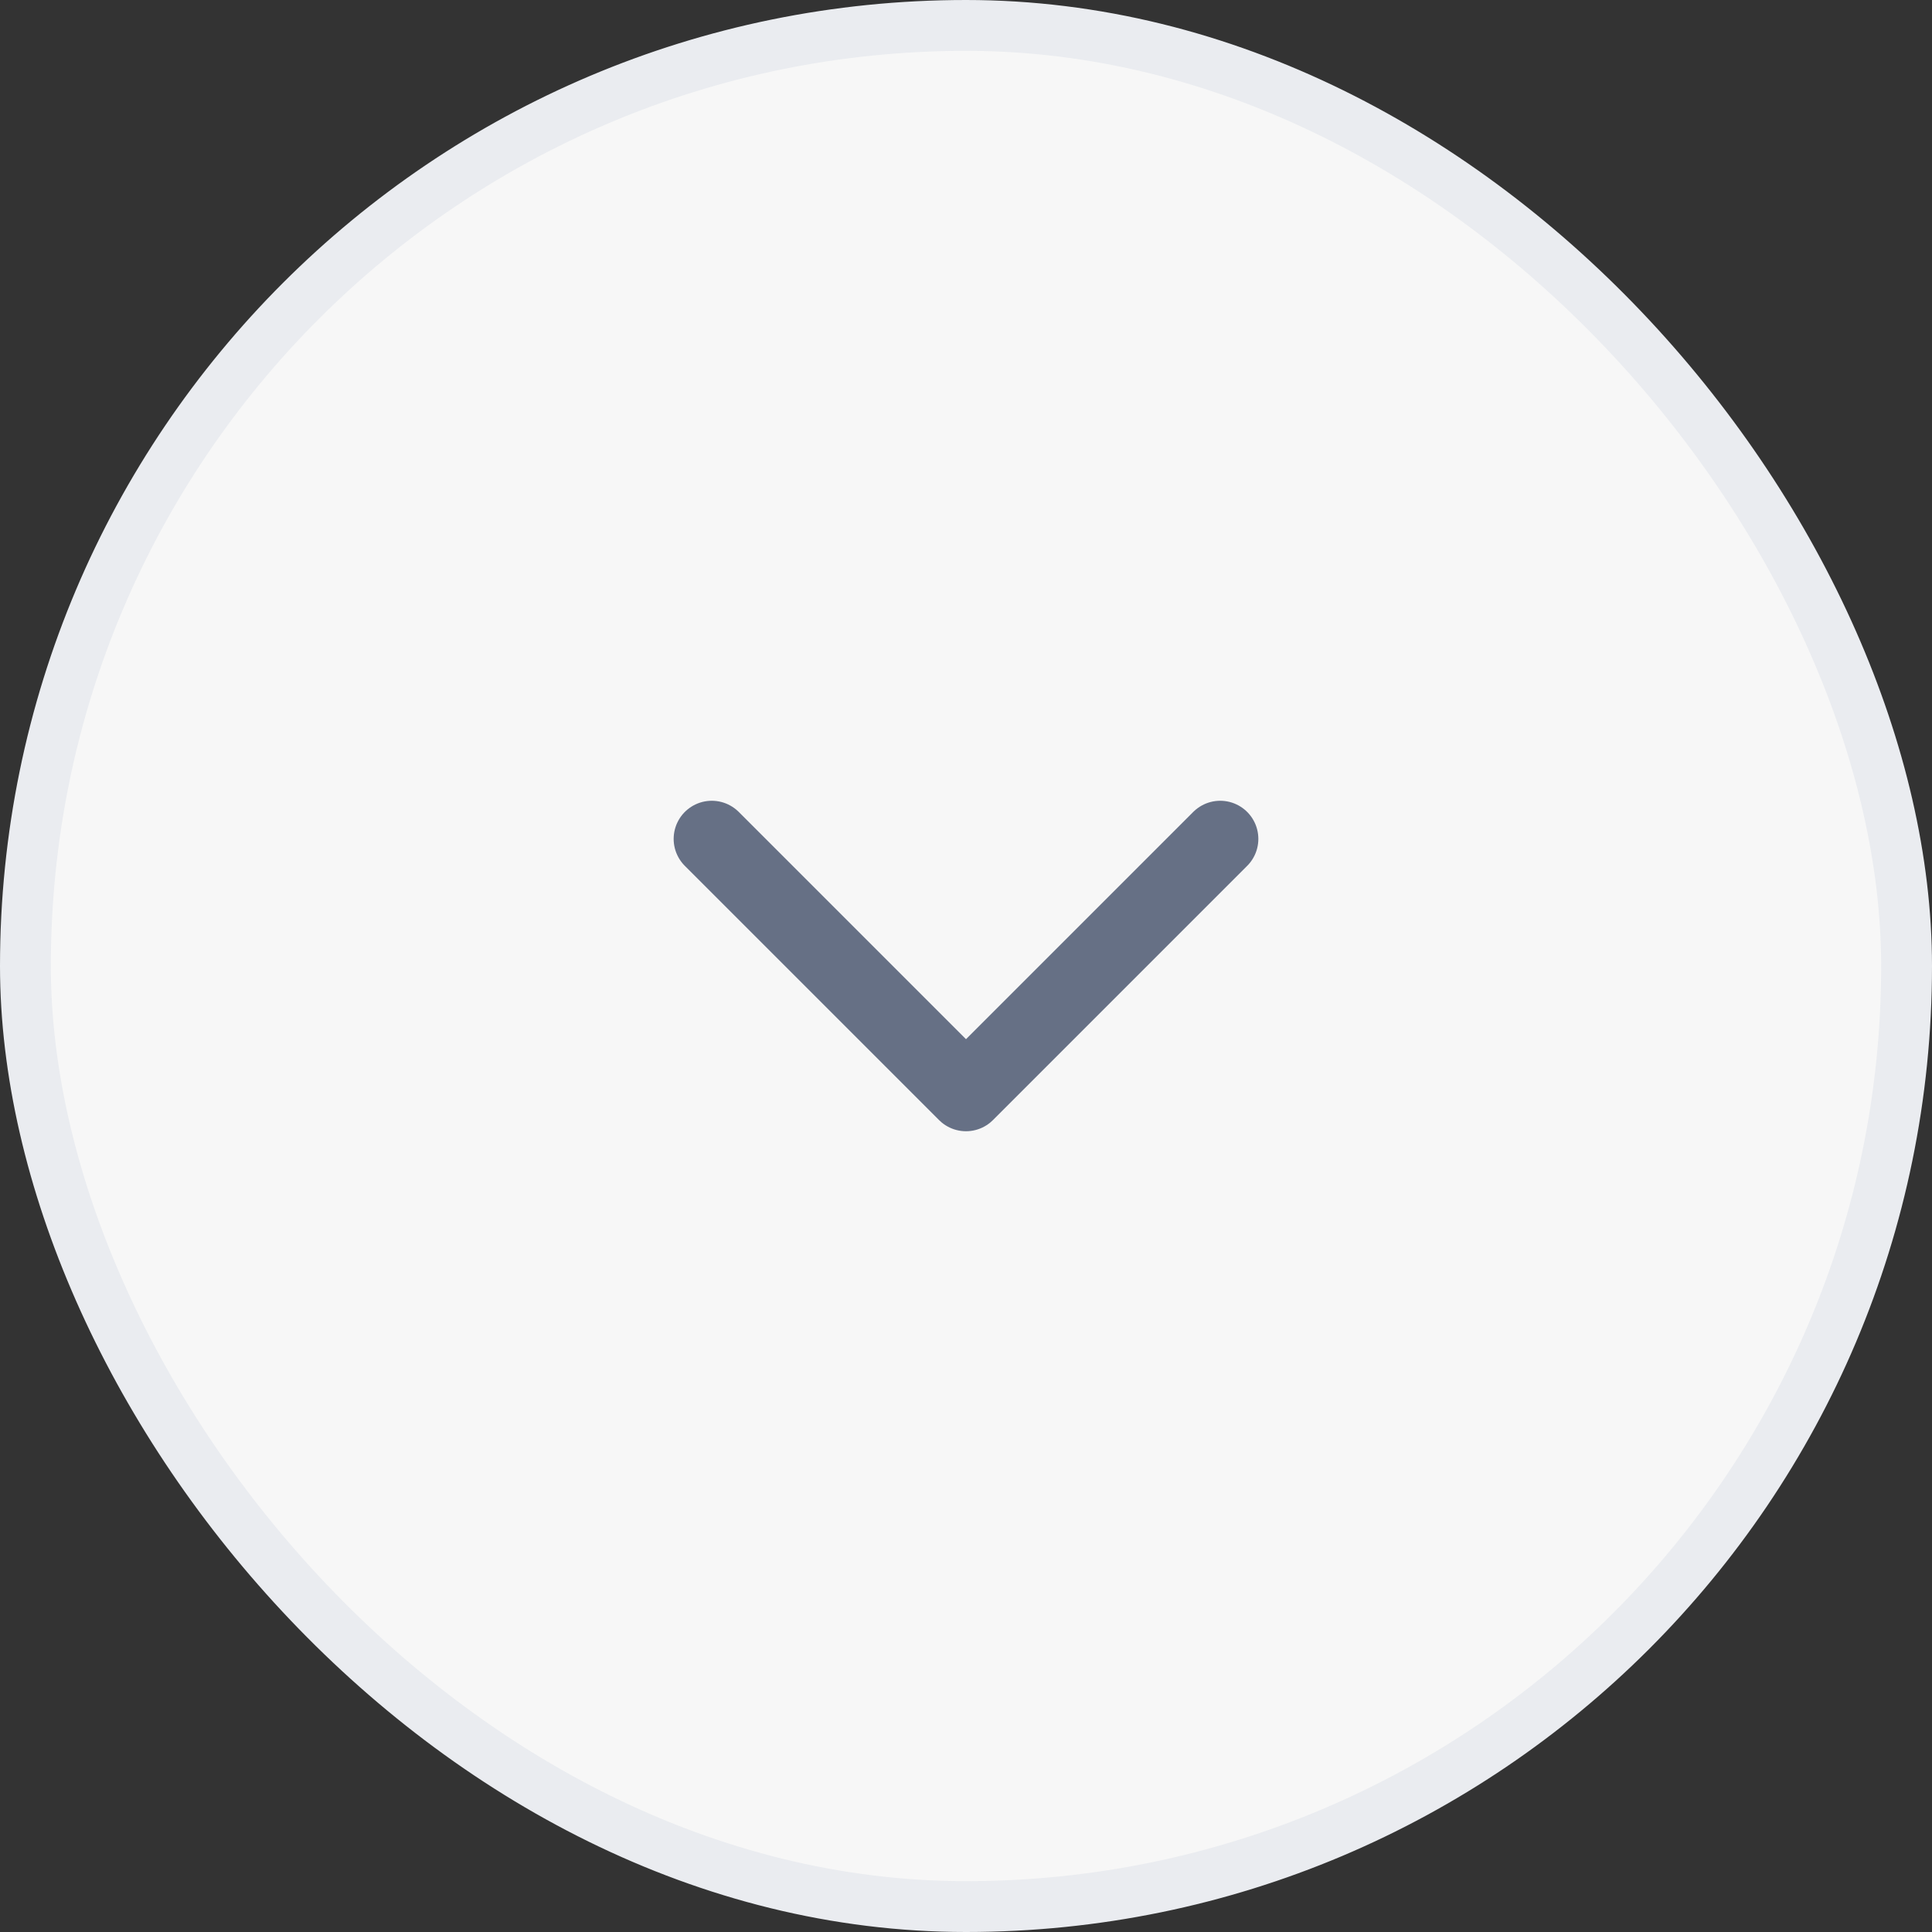
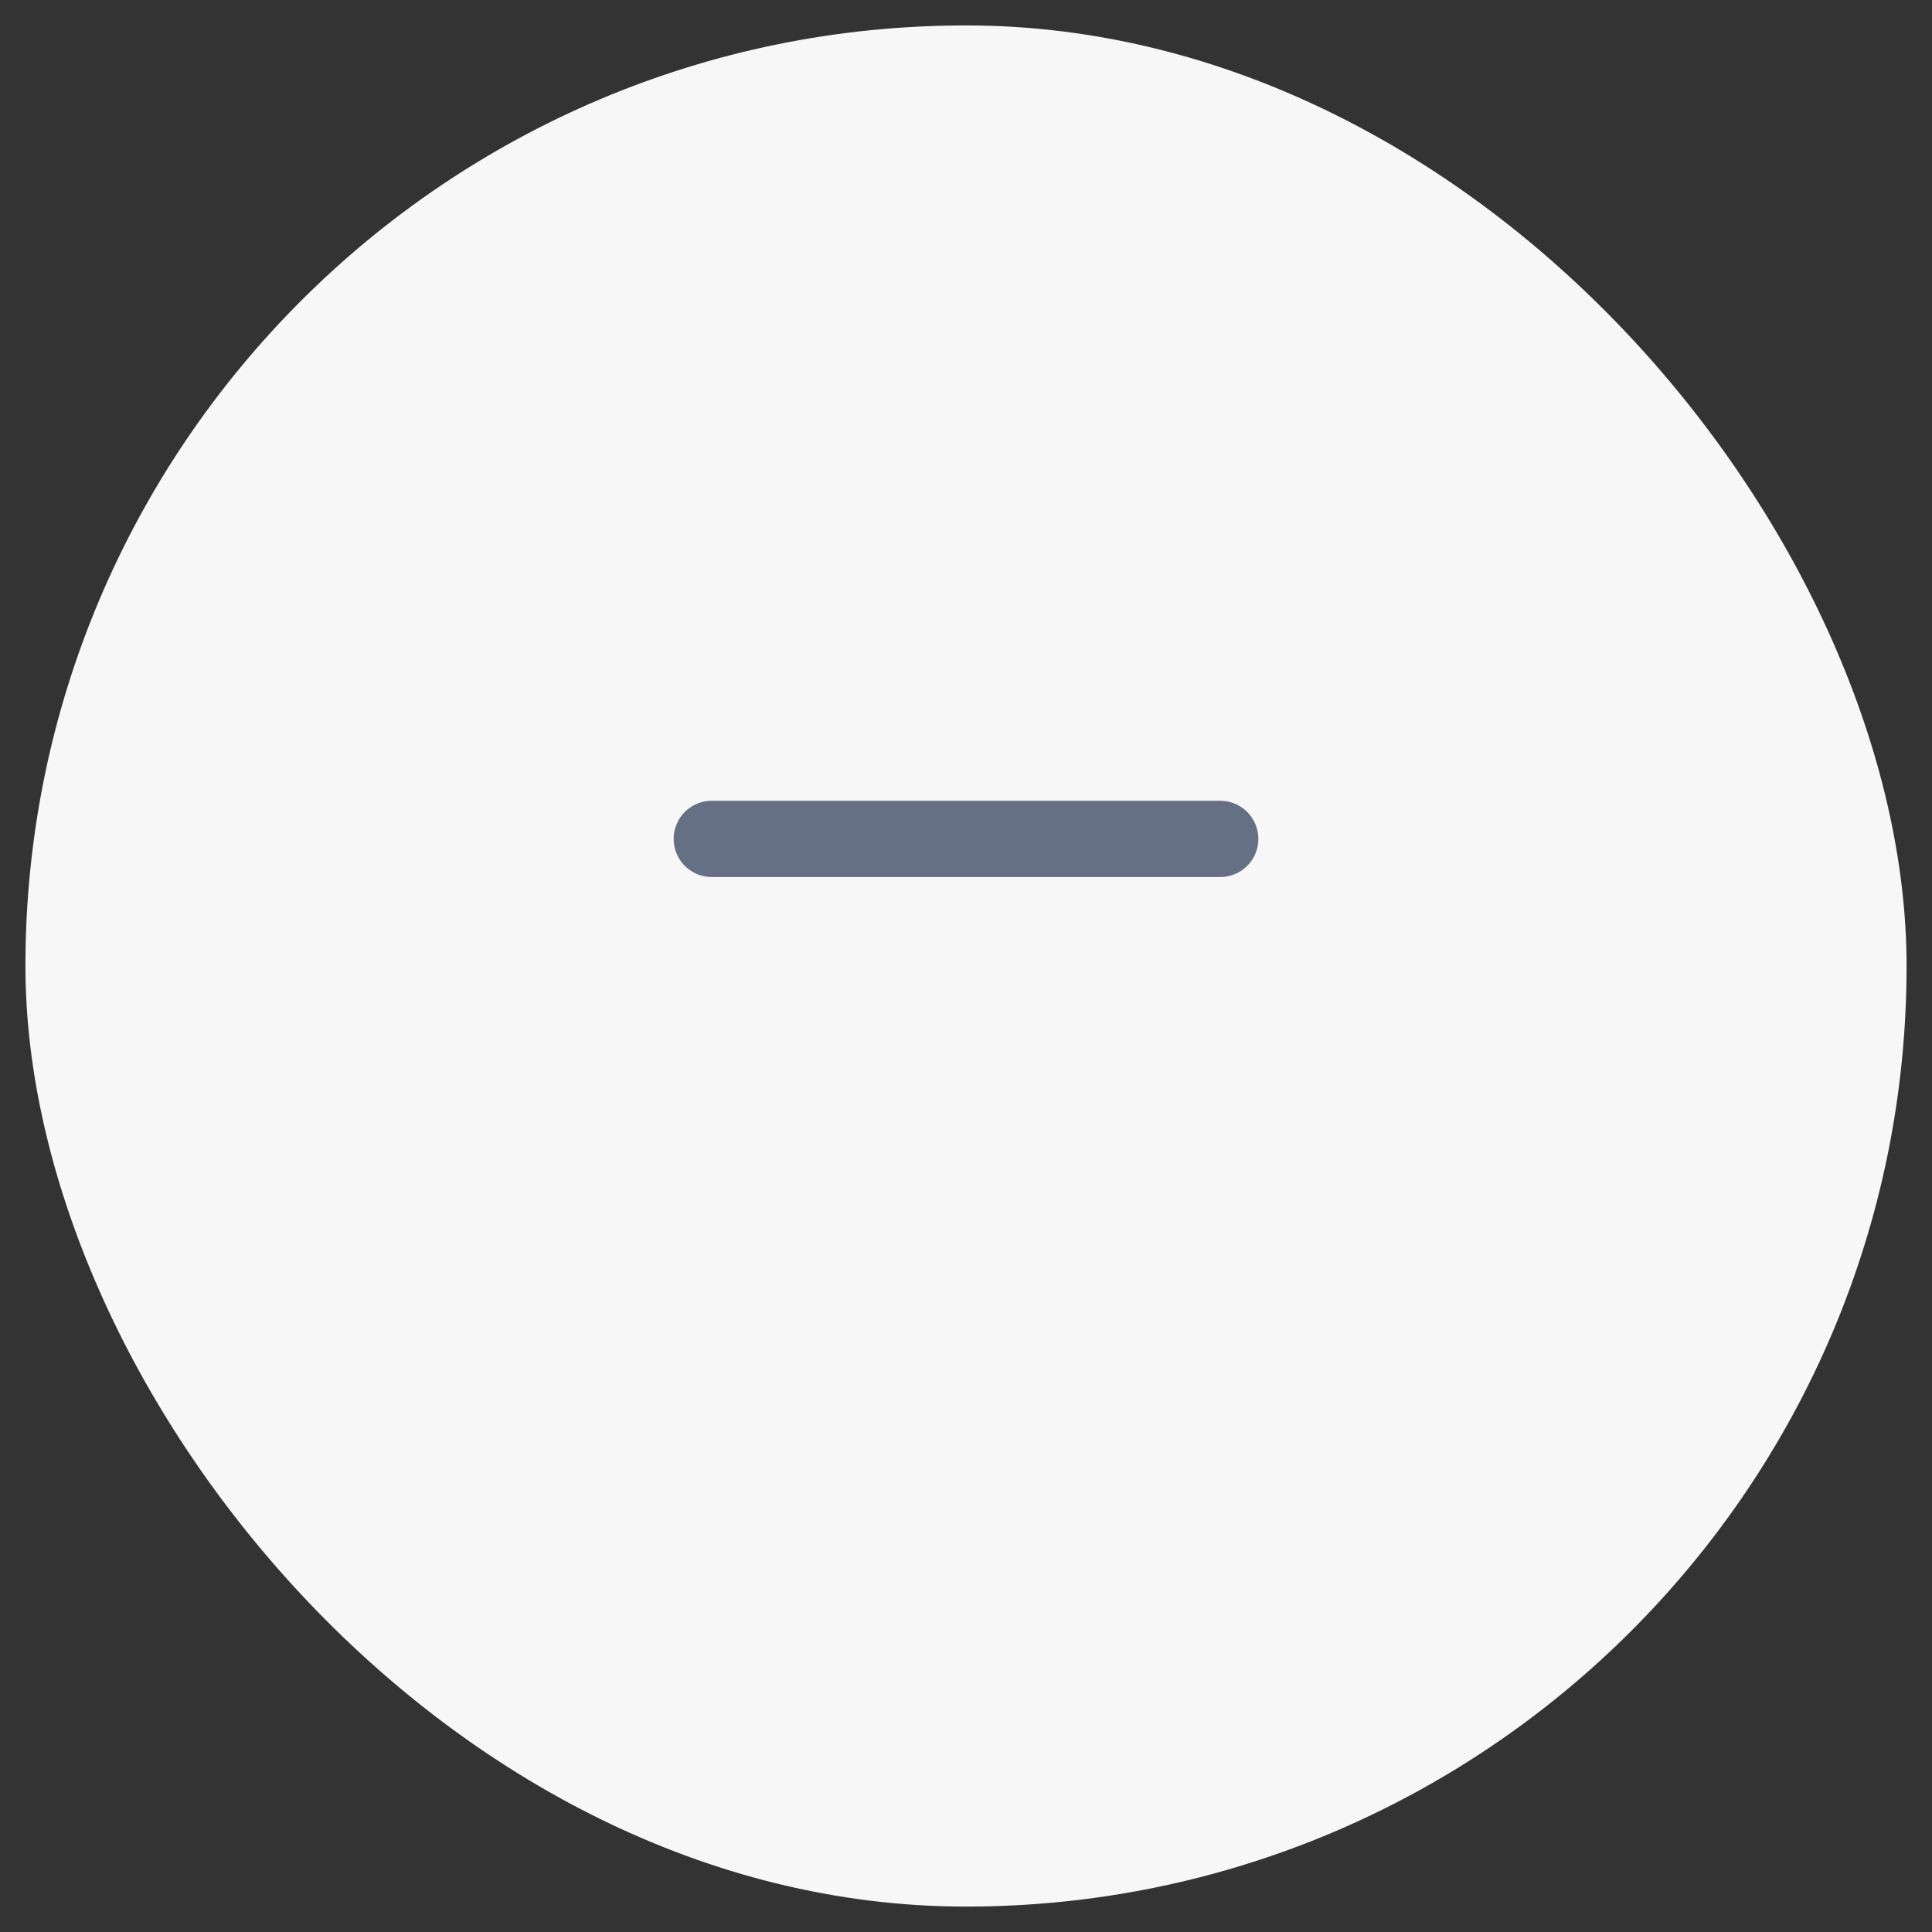
<svg xmlns="http://www.w3.org/2000/svg" width="38" height="38" viewBox="0 0 38 38" fill="none">
  <rect x="0" y="0" width="38" height="38" fill="#333333" stroke="none" />
  <rect x="0.5" y="0.5" width="37" height="37" rx="18.5" fill="#F7F7F7" />
-   <rect x="0.5" y="0.5" width="37" height="37" rx="18.5" stroke="#EAECF0" />
-   <path d="M24 16.5L19 21.5L14 16.5" stroke="#667085" stroke-width="1.5" stroke-linecap="round" stroke-linejoin="round" />
+   <path d="M24 16.5L14 16.5" stroke="#667085" stroke-width="1.5" stroke-linecap="round" stroke-linejoin="round" />
</svg>